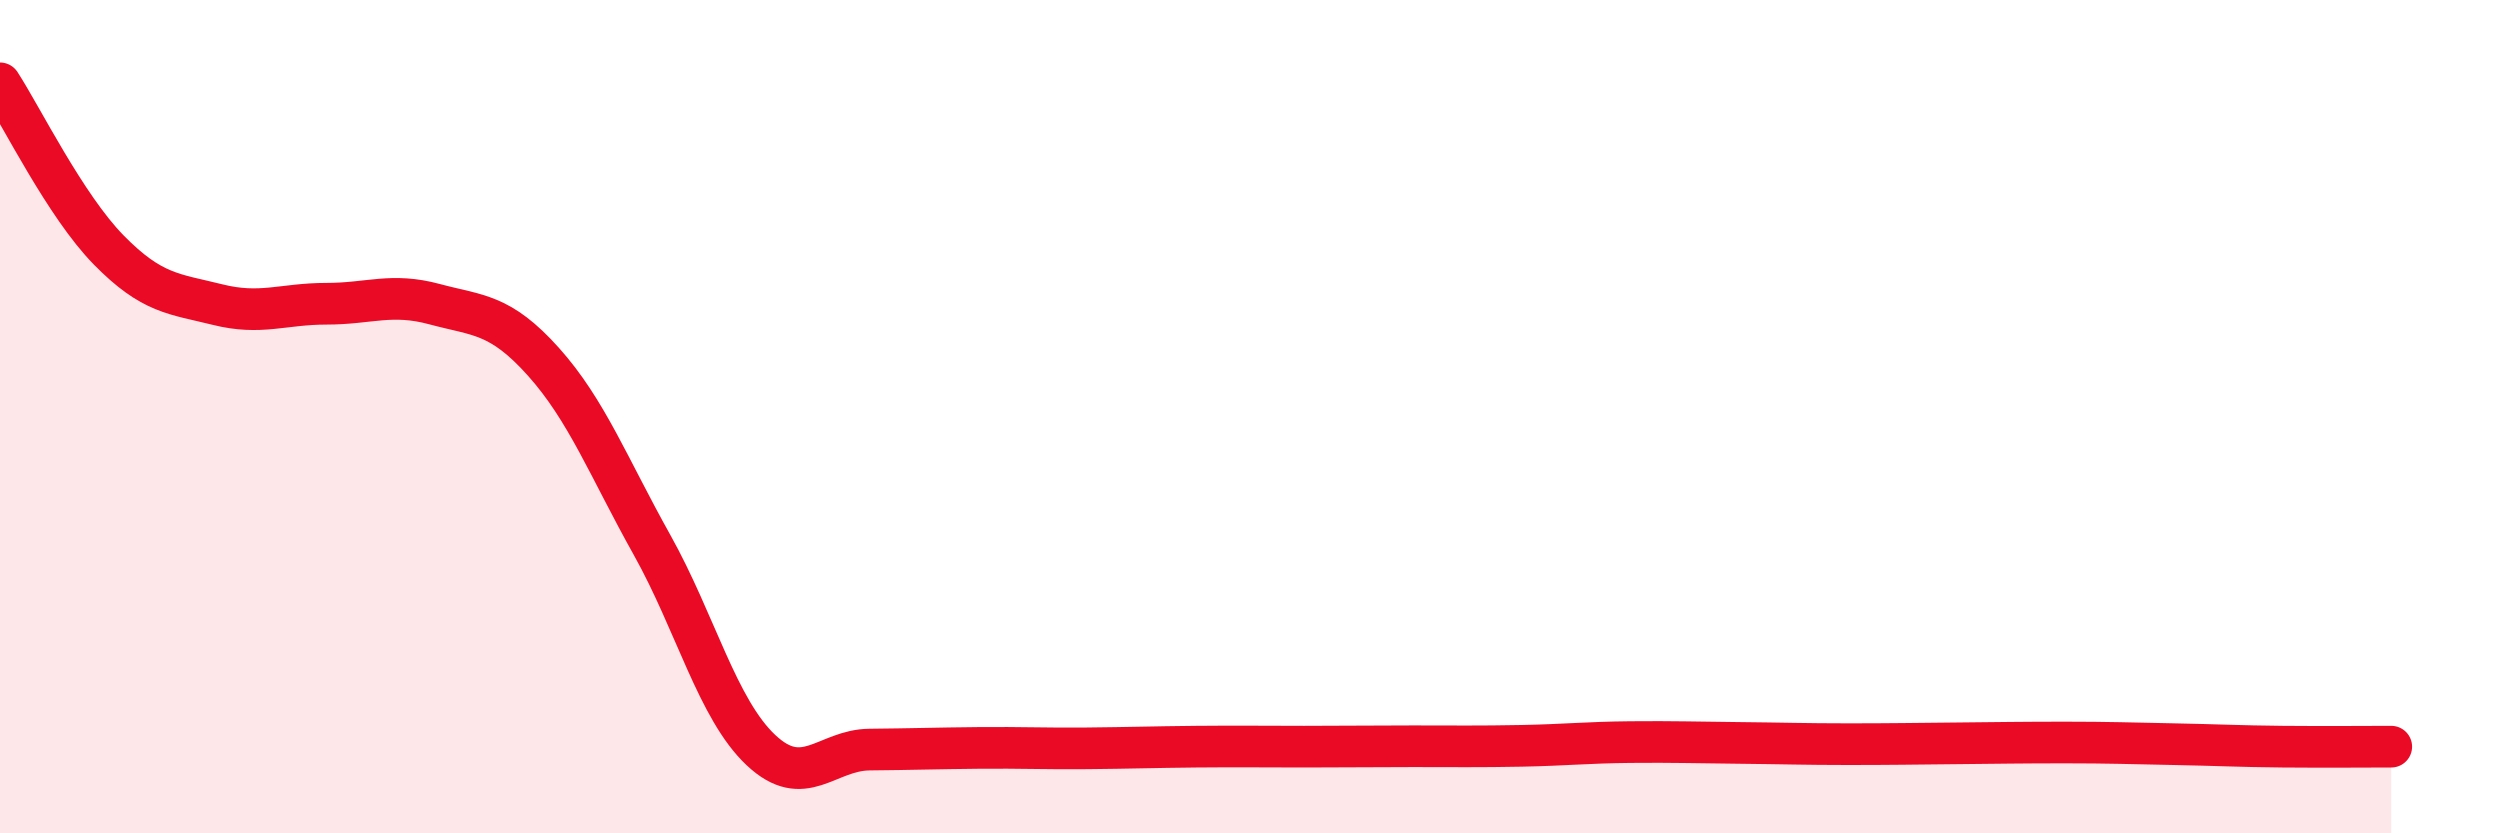
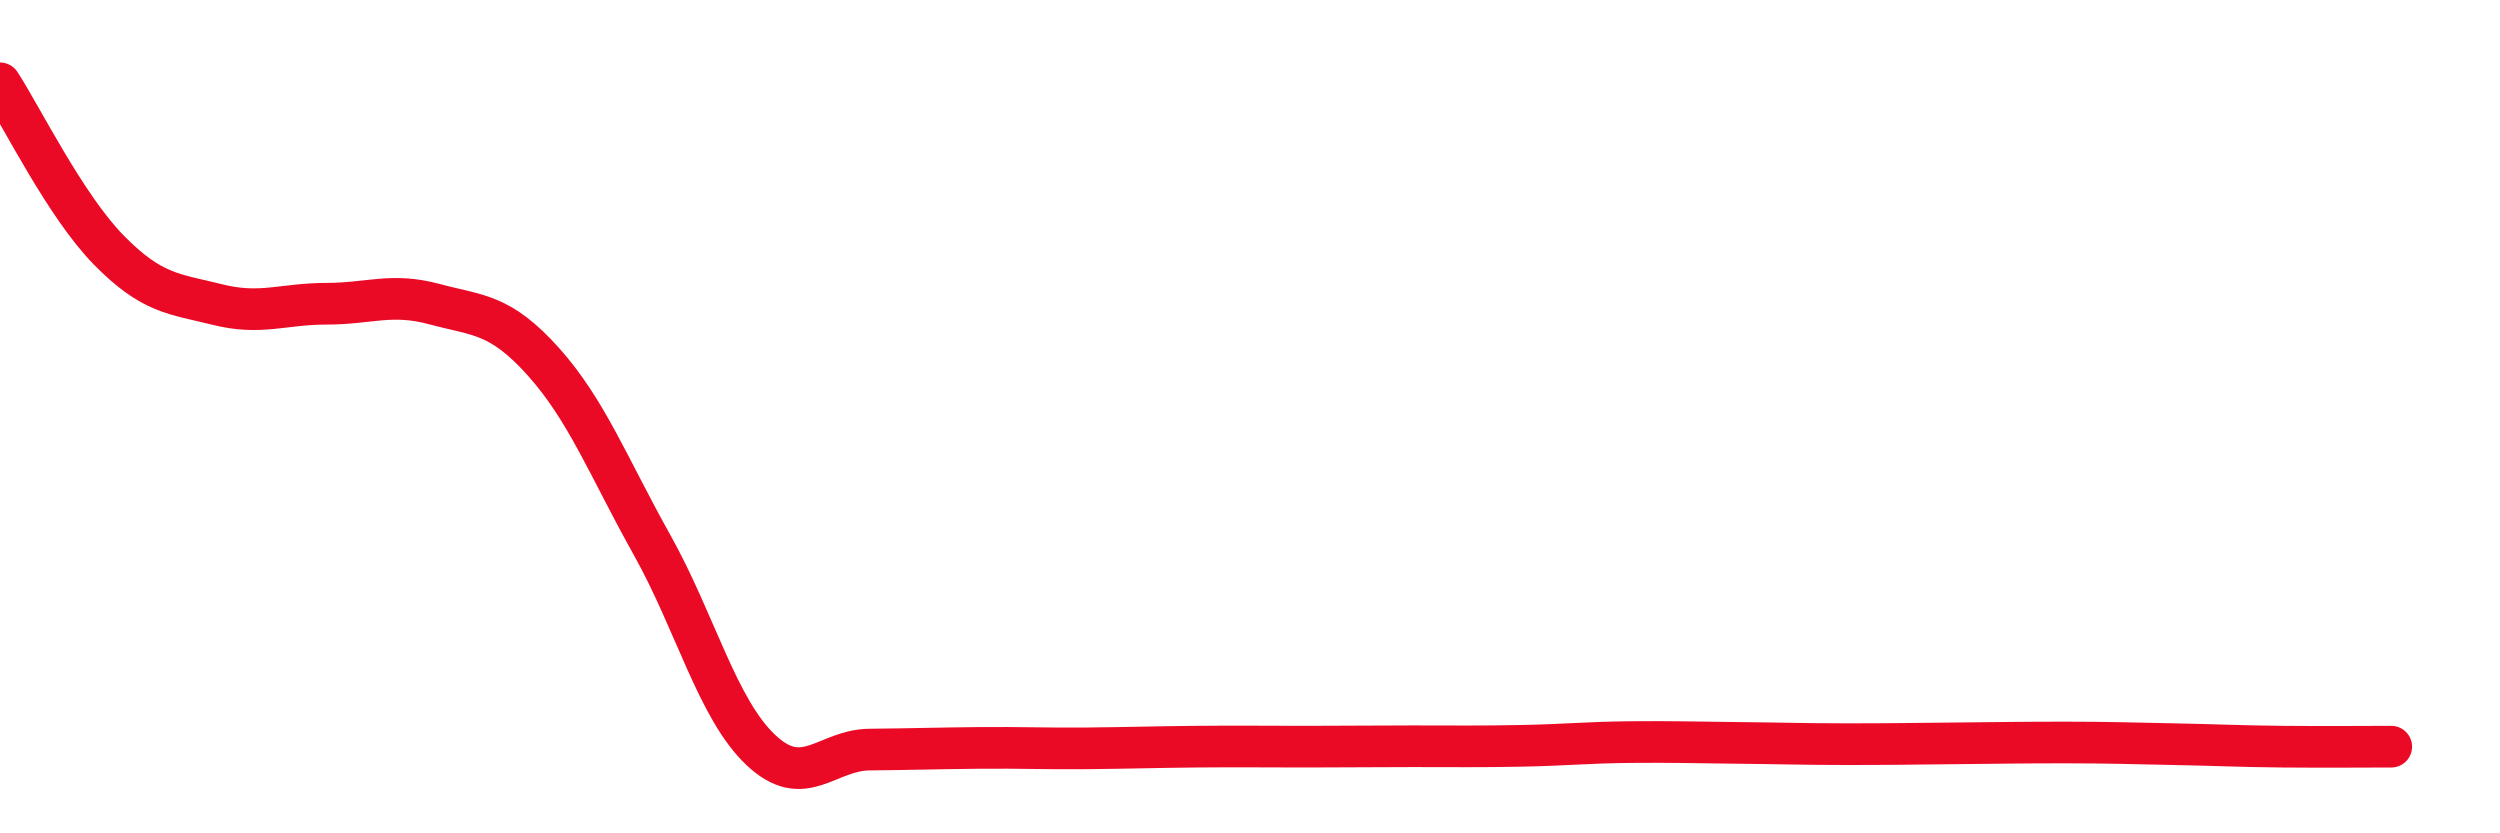
<svg xmlns="http://www.w3.org/2000/svg" width="60" height="20" viewBox="0 0 60 20">
-   <path d="M 0,2 C 0.52,2.8 1.57,4.94 2.61,6 C 3.65,7.06 4.18,7.05 5.22,7.31 C 6.26,7.57 6.79,7.29 7.83,7.29 C 8.87,7.29 9.39,7.02 10.43,7.3 C 11.47,7.58 12,7.52 13.04,8.68 C 14.08,9.84 14.61,11.22 15.65,13.08 C 16.69,14.94 17.22,17.02 18.26,18 C 19.3,18.98 19.83,18 20.87,17.99 C 21.91,17.98 22.44,17.96 23.48,17.95 C 24.52,17.94 25.05,17.97 26.09,17.96 C 27.13,17.95 27.66,17.93 28.7,17.92 C 29.74,17.91 30.26,17.92 31.3,17.92 C 32.34,17.92 32.87,17.91 33.91,17.91 C 34.95,17.91 35.48,17.92 36.52,17.9 C 37.56,17.88 38.09,17.82 39.13,17.81 C 40.17,17.8 40.7,17.82 41.74,17.83 C 42.78,17.84 43.31,17.86 44.35,17.86 C 45.39,17.86 45.92,17.85 46.96,17.84 C 48,17.83 48.53,17.82 49.57,17.82 C 50.61,17.82 51.13,17.84 52.17,17.86 C 53.21,17.88 53.74,17.91 54.78,17.92 C 55.82,17.93 56.87,17.92 57.39,17.92L57.39 20L0 20Z" fill="#EB0A25" opacity="0.1" stroke-linecap="round" stroke-linejoin="round" />
  <path d="M 0,2 C 0.52,2.8 1.57,4.94 2.61,6 C 3.65,7.06 4.18,7.05 5.22,7.31 C 6.26,7.57 6.79,7.29 7.83,7.29 C 8.87,7.29 9.39,7.02 10.43,7.3 C 11.47,7.58 12,7.52 13.04,8.68 C 14.08,9.84 14.61,11.22 15.65,13.08 C 16.69,14.94 17.22,17.02 18.26,18 C 19.3,18.98 19.83,18 20.87,17.99 C 21.91,17.98 22.44,17.96 23.48,17.95 C 24.52,17.94 25.05,17.97 26.09,17.96 C 27.13,17.95 27.66,17.93 28.7,17.92 C 29.74,17.91 30.26,17.92 31.3,17.92 C 32.34,17.92 32.87,17.91 33.91,17.91 C 34.95,17.91 35.48,17.92 36.52,17.9 C 37.56,17.88 38.09,17.82 39.13,17.81 C 40.17,17.8 40.7,17.82 41.74,17.83 C 42.78,17.84 43.31,17.86 44.35,17.86 C 45.39,17.86 45.92,17.85 46.96,17.84 C 48,17.83 48.53,17.82 49.57,17.82 C 50.61,17.82 51.13,17.84 52.17,17.86 C 53.21,17.88 53.74,17.91 54.78,17.92 C 55.82,17.93 56.87,17.92 57.39,17.92" stroke="#EB0A25" stroke-width="1" fill="none" stroke-linecap="round" stroke-linejoin="round" />
</svg>